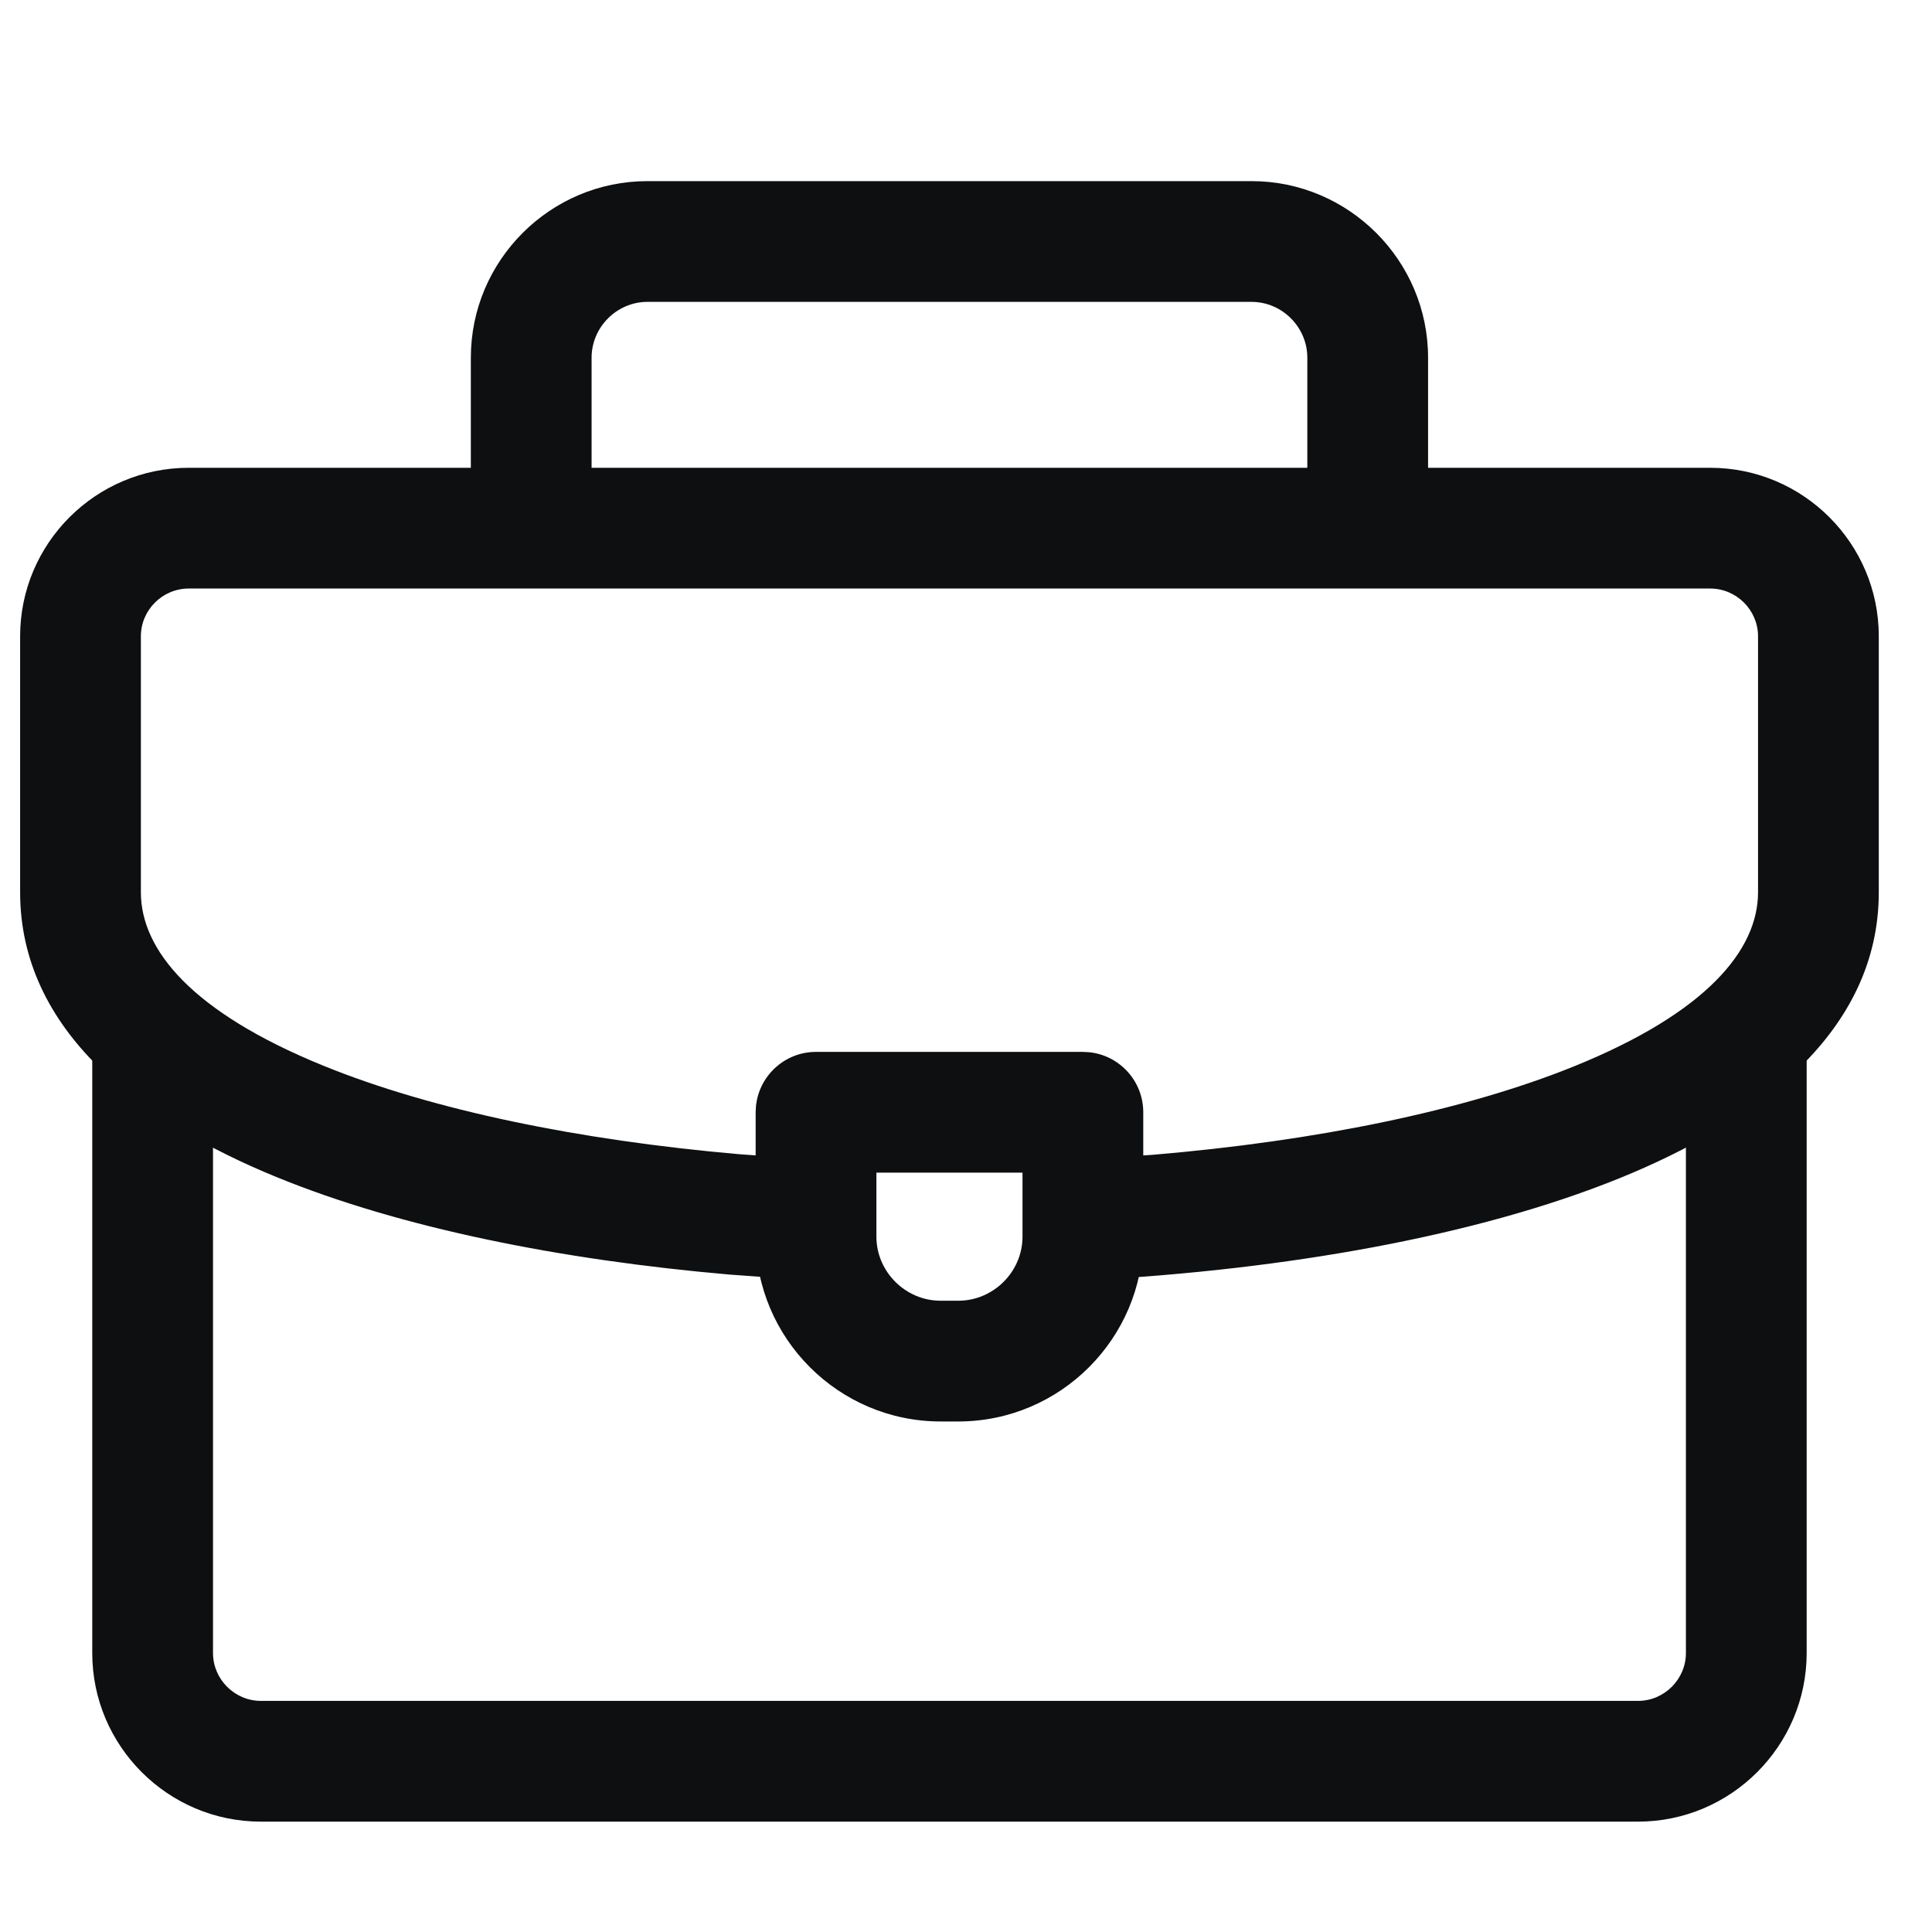
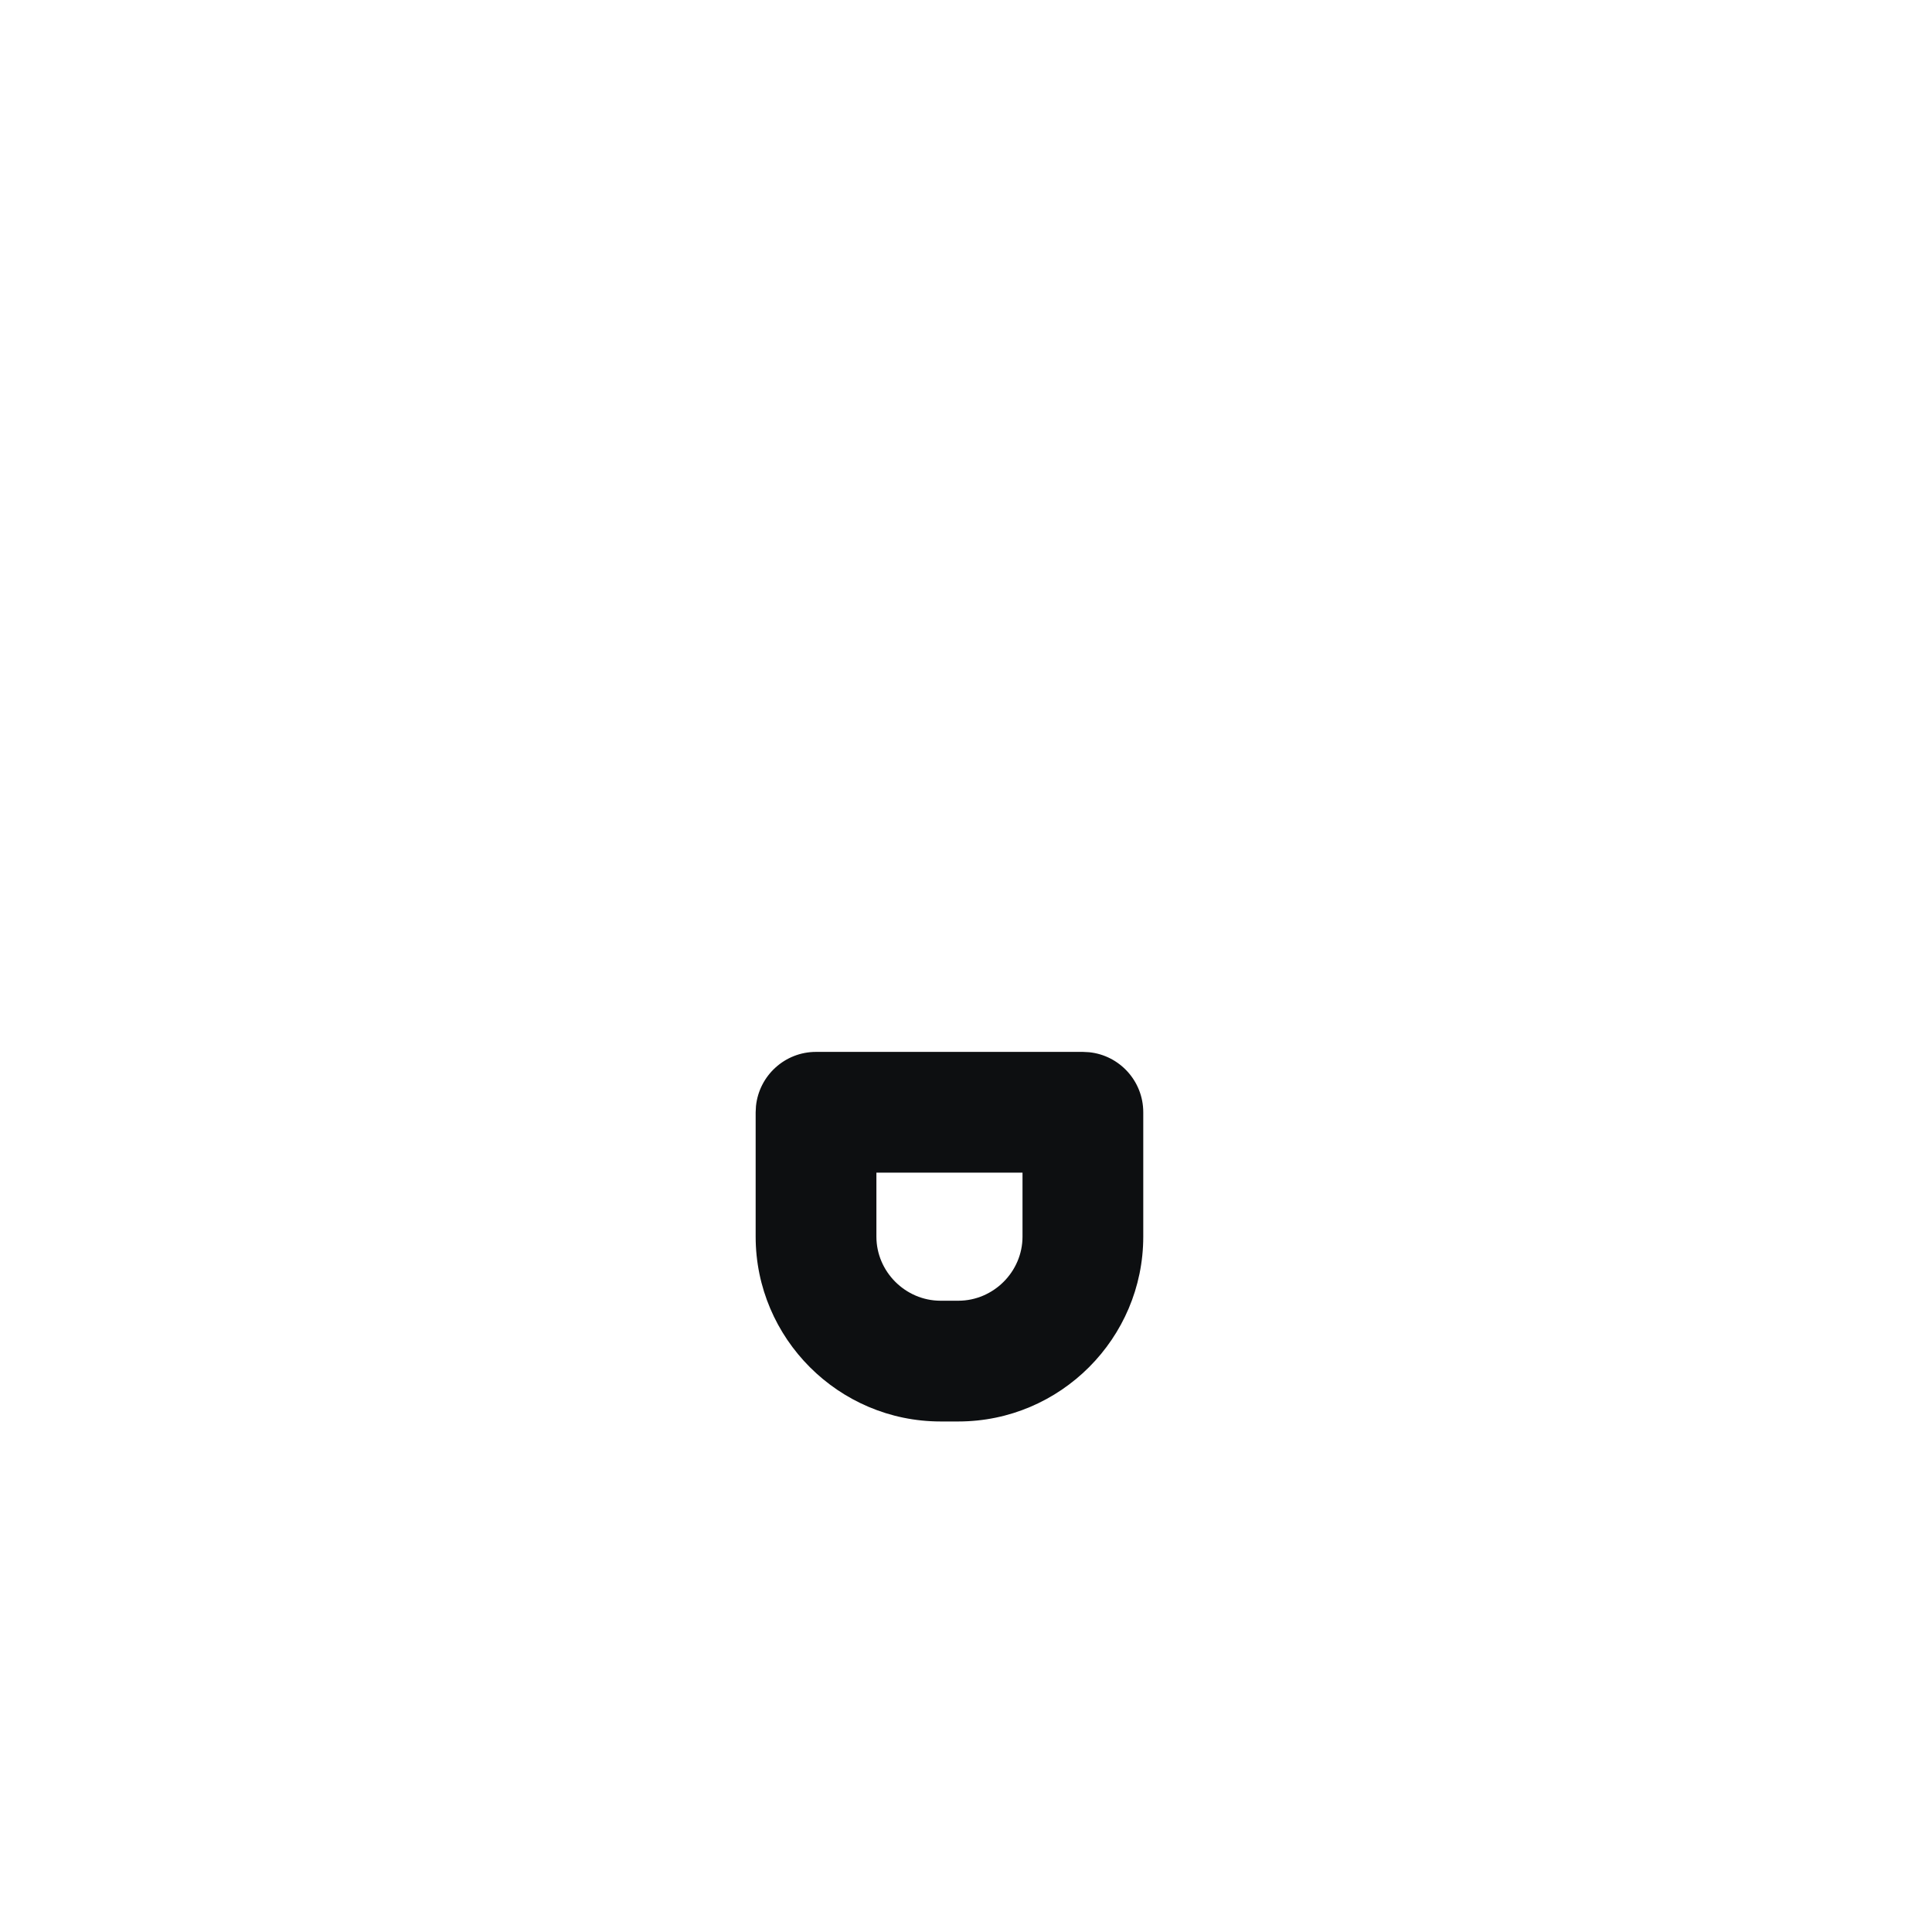
<svg xmlns="http://www.w3.org/2000/svg" width="24" height="24" viewBox="0 0 24 24" fill="none">
-   <path d="M1.146 20.535V12.933C1.146 12.518 1.482 12.183 1.896 12.183C2.31 12.183 2.646 12.518 2.646 12.933V20.535C2.646 20.86 2.915 21.129 3.24 21.129H20.349C20.674 21.129 20.943 20.86 20.943 20.535V12.888C20.943 12.474 21.279 12.138 21.693 12.138C22.107 12.138 22.443 12.473 22.443 12.888V20.535C22.443 21.688 21.502 22.629 20.349 22.629H3.24C2.087 22.629 1.146 21.689 1.146 20.535ZM16.24 6.438V4.443C16.24 4.064 15.927 3.75 15.547 3.75H8.042C7.663 3.75 7.349 4.064 7.349 4.443V6.438C7.349 6.852 7.013 7.187 6.599 7.188C6.185 7.188 5.849 6.852 5.849 6.438V4.443C5.849 3.235 6.835 2.25 8.042 2.25H15.547C16.755 2.25 17.74 3.236 17.74 4.443V6.438C17.74 6.852 17.404 7.188 16.99 7.188C16.576 7.187 16.24 6.852 16.24 6.438Z" fill="#0D0F11" />
-   <path d="M21.839 11.084V7.904C21.839 7.579 21.571 7.311 21.245 7.311H2.344C2.018 7.311 1.75 7.578 1.75 7.904V11.084C1.75 11.801 2.386 12.573 4.008 13.235C5.367 13.79 7.191 14.164 9.183 14.338L10.046 14.4L10.122 14.408C10.497 14.468 10.774 14.804 10.752 15.191C10.73 15.579 10.417 15.882 10.037 15.898L9.96 15.898L9.06 15.833C6.97 15.651 4.984 15.255 3.44 14.624C1.746 13.932 0.25 12.806 0.25 11.084V7.904C0.25 6.75 1.189 5.811 2.344 5.811H21.245C22.399 5.811 23.339 6.75 23.339 7.904V11.084C23.339 12.817 21.825 13.945 20.114 14.638C18.333 15.359 15.969 15.771 13.537 15.903H13.46C13.08 15.885 12.768 15.582 12.747 15.194C12.725 14.781 13.043 14.428 13.456 14.405L14.325 14.345C16.334 14.175 18.177 13.803 19.552 13.247C21.193 12.583 21.839 11.805 21.839 11.084Z" fill="#0D0F11" />
  <path d="M12.702 14.567H10.887V15.362C10.887 15.797 11.247 16.157 11.682 16.158H11.907C12.342 16.157 12.702 15.797 12.702 15.362V14.567ZM14.202 15.362C14.202 16.626 13.171 17.657 11.907 17.658H11.682C10.418 17.657 9.387 16.626 9.387 15.362V13.817L9.391 13.74C9.43 13.362 9.749 13.067 10.137 13.067H13.452L13.529 13.071C13.907 13.109 14.202 13.429 14.202 13.817V15.362Z" fill="#0D0F11" />
</svg>